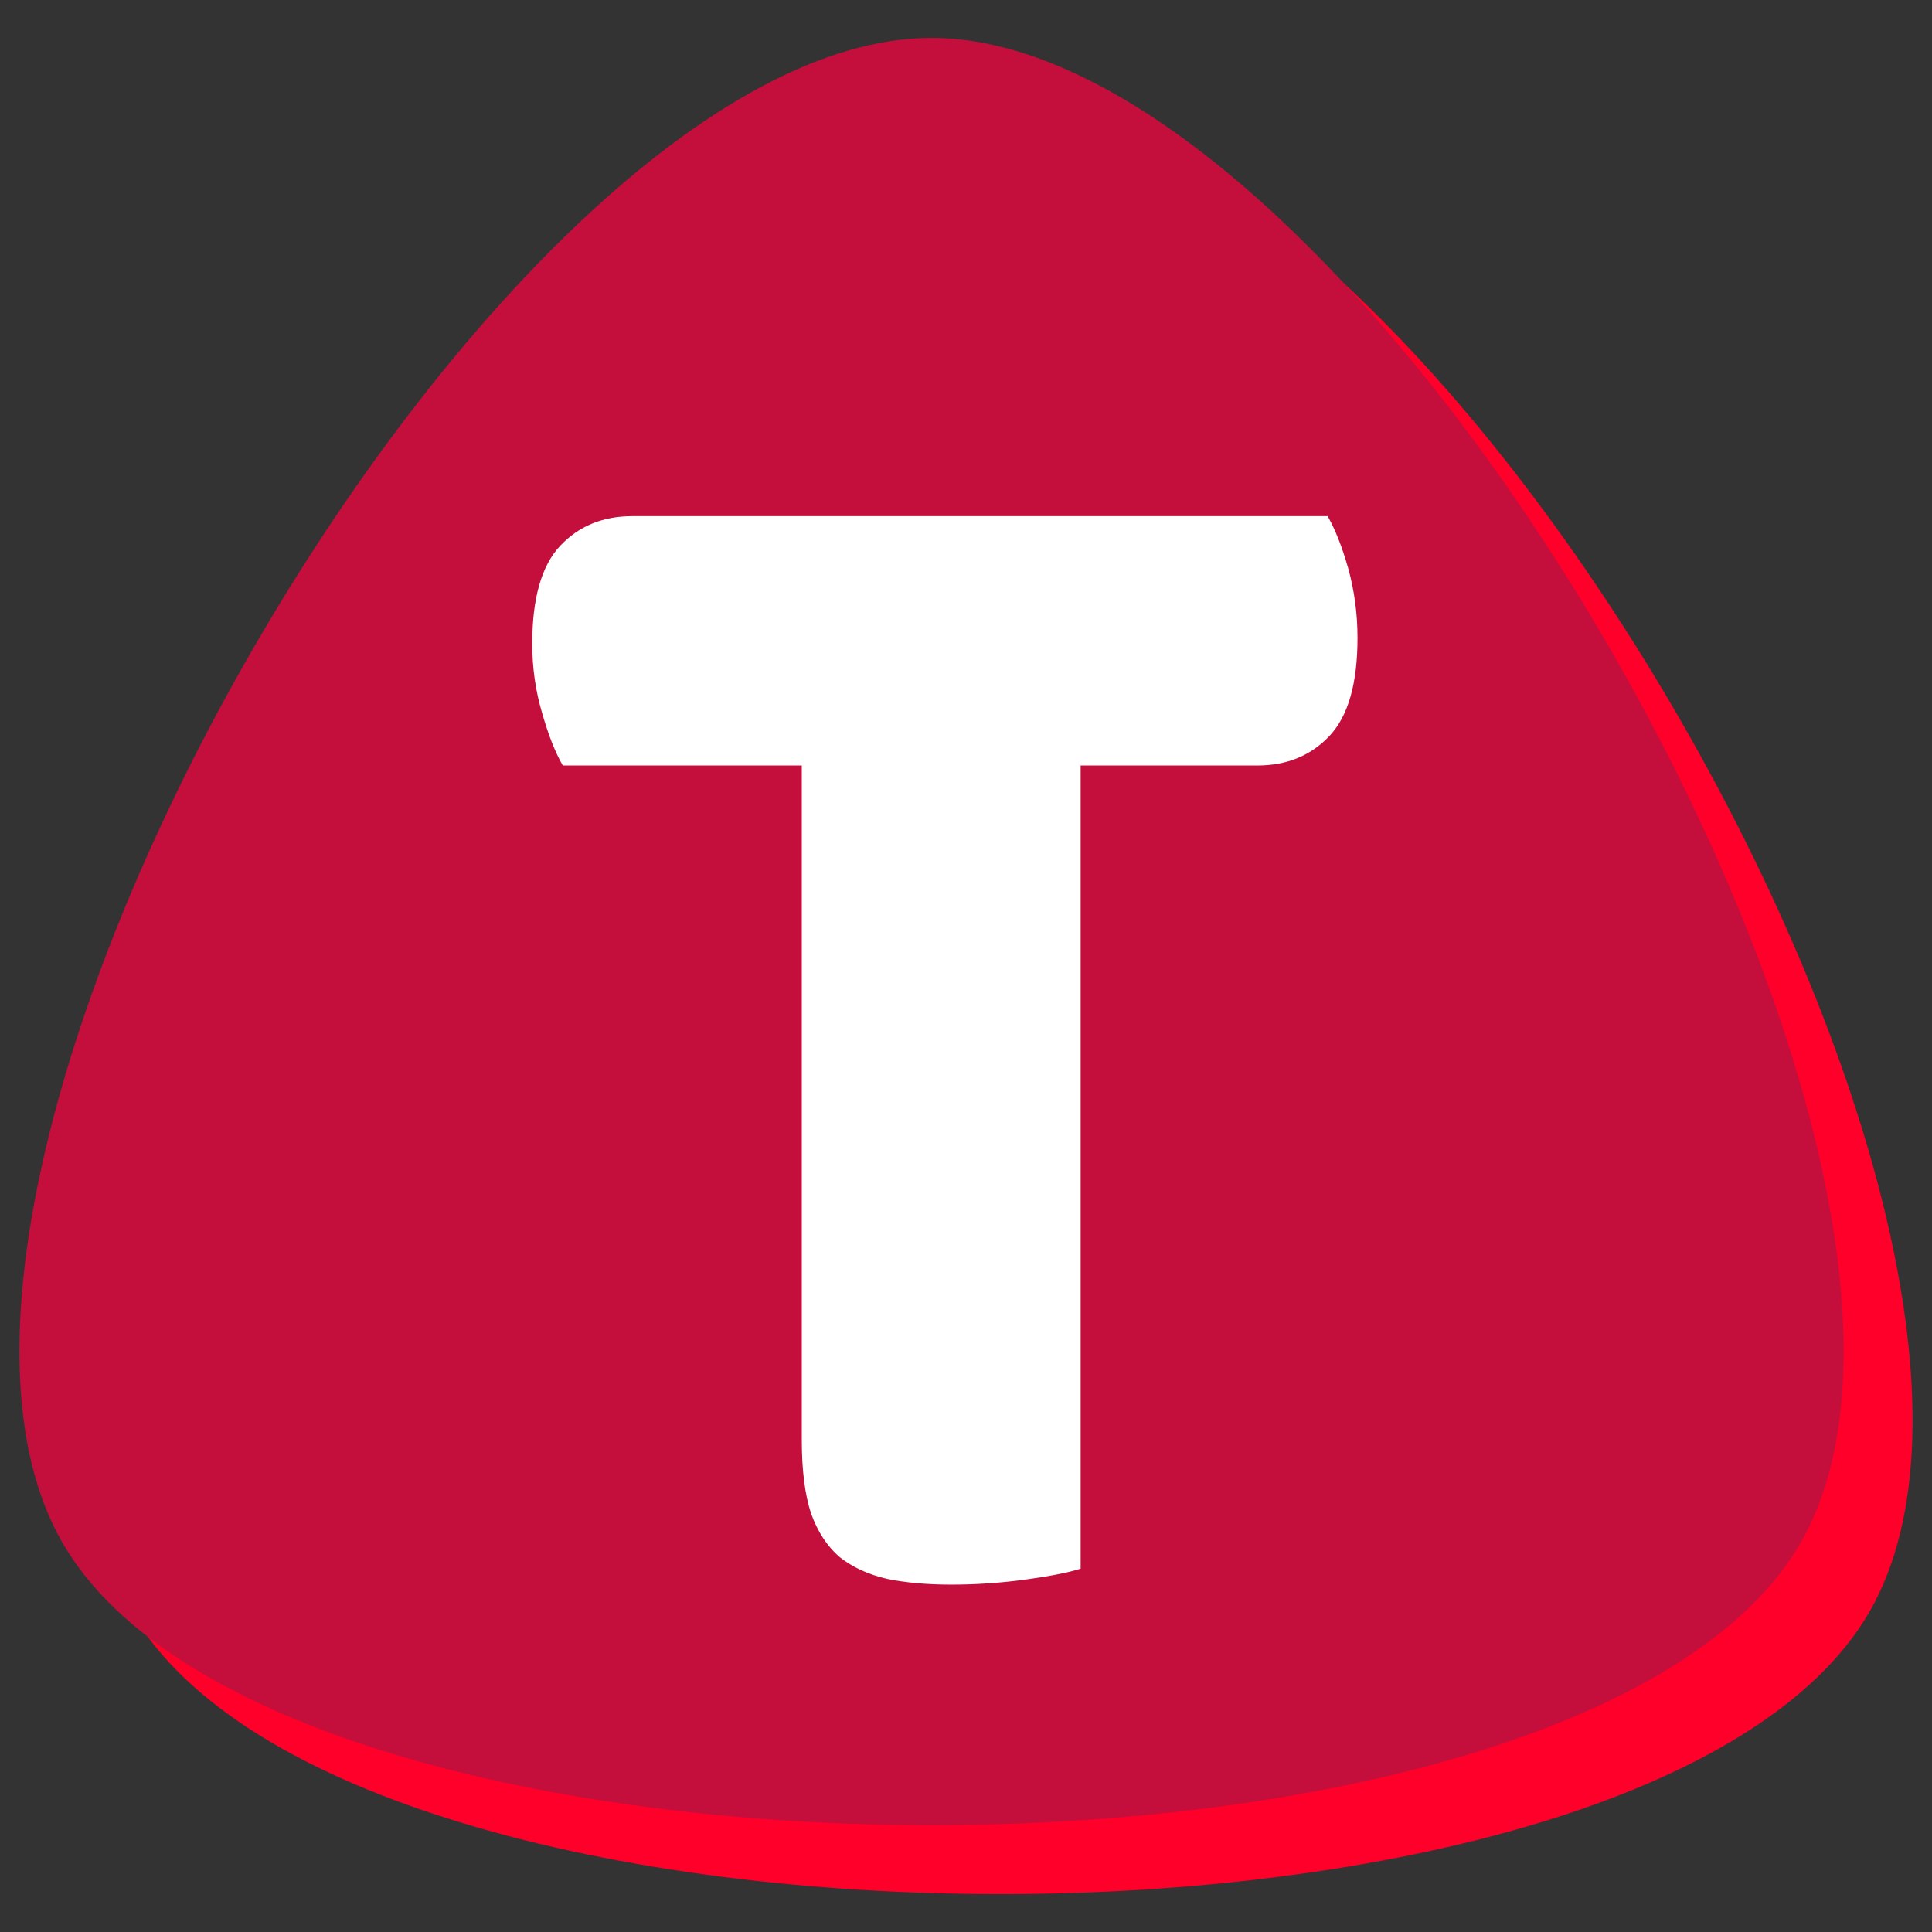
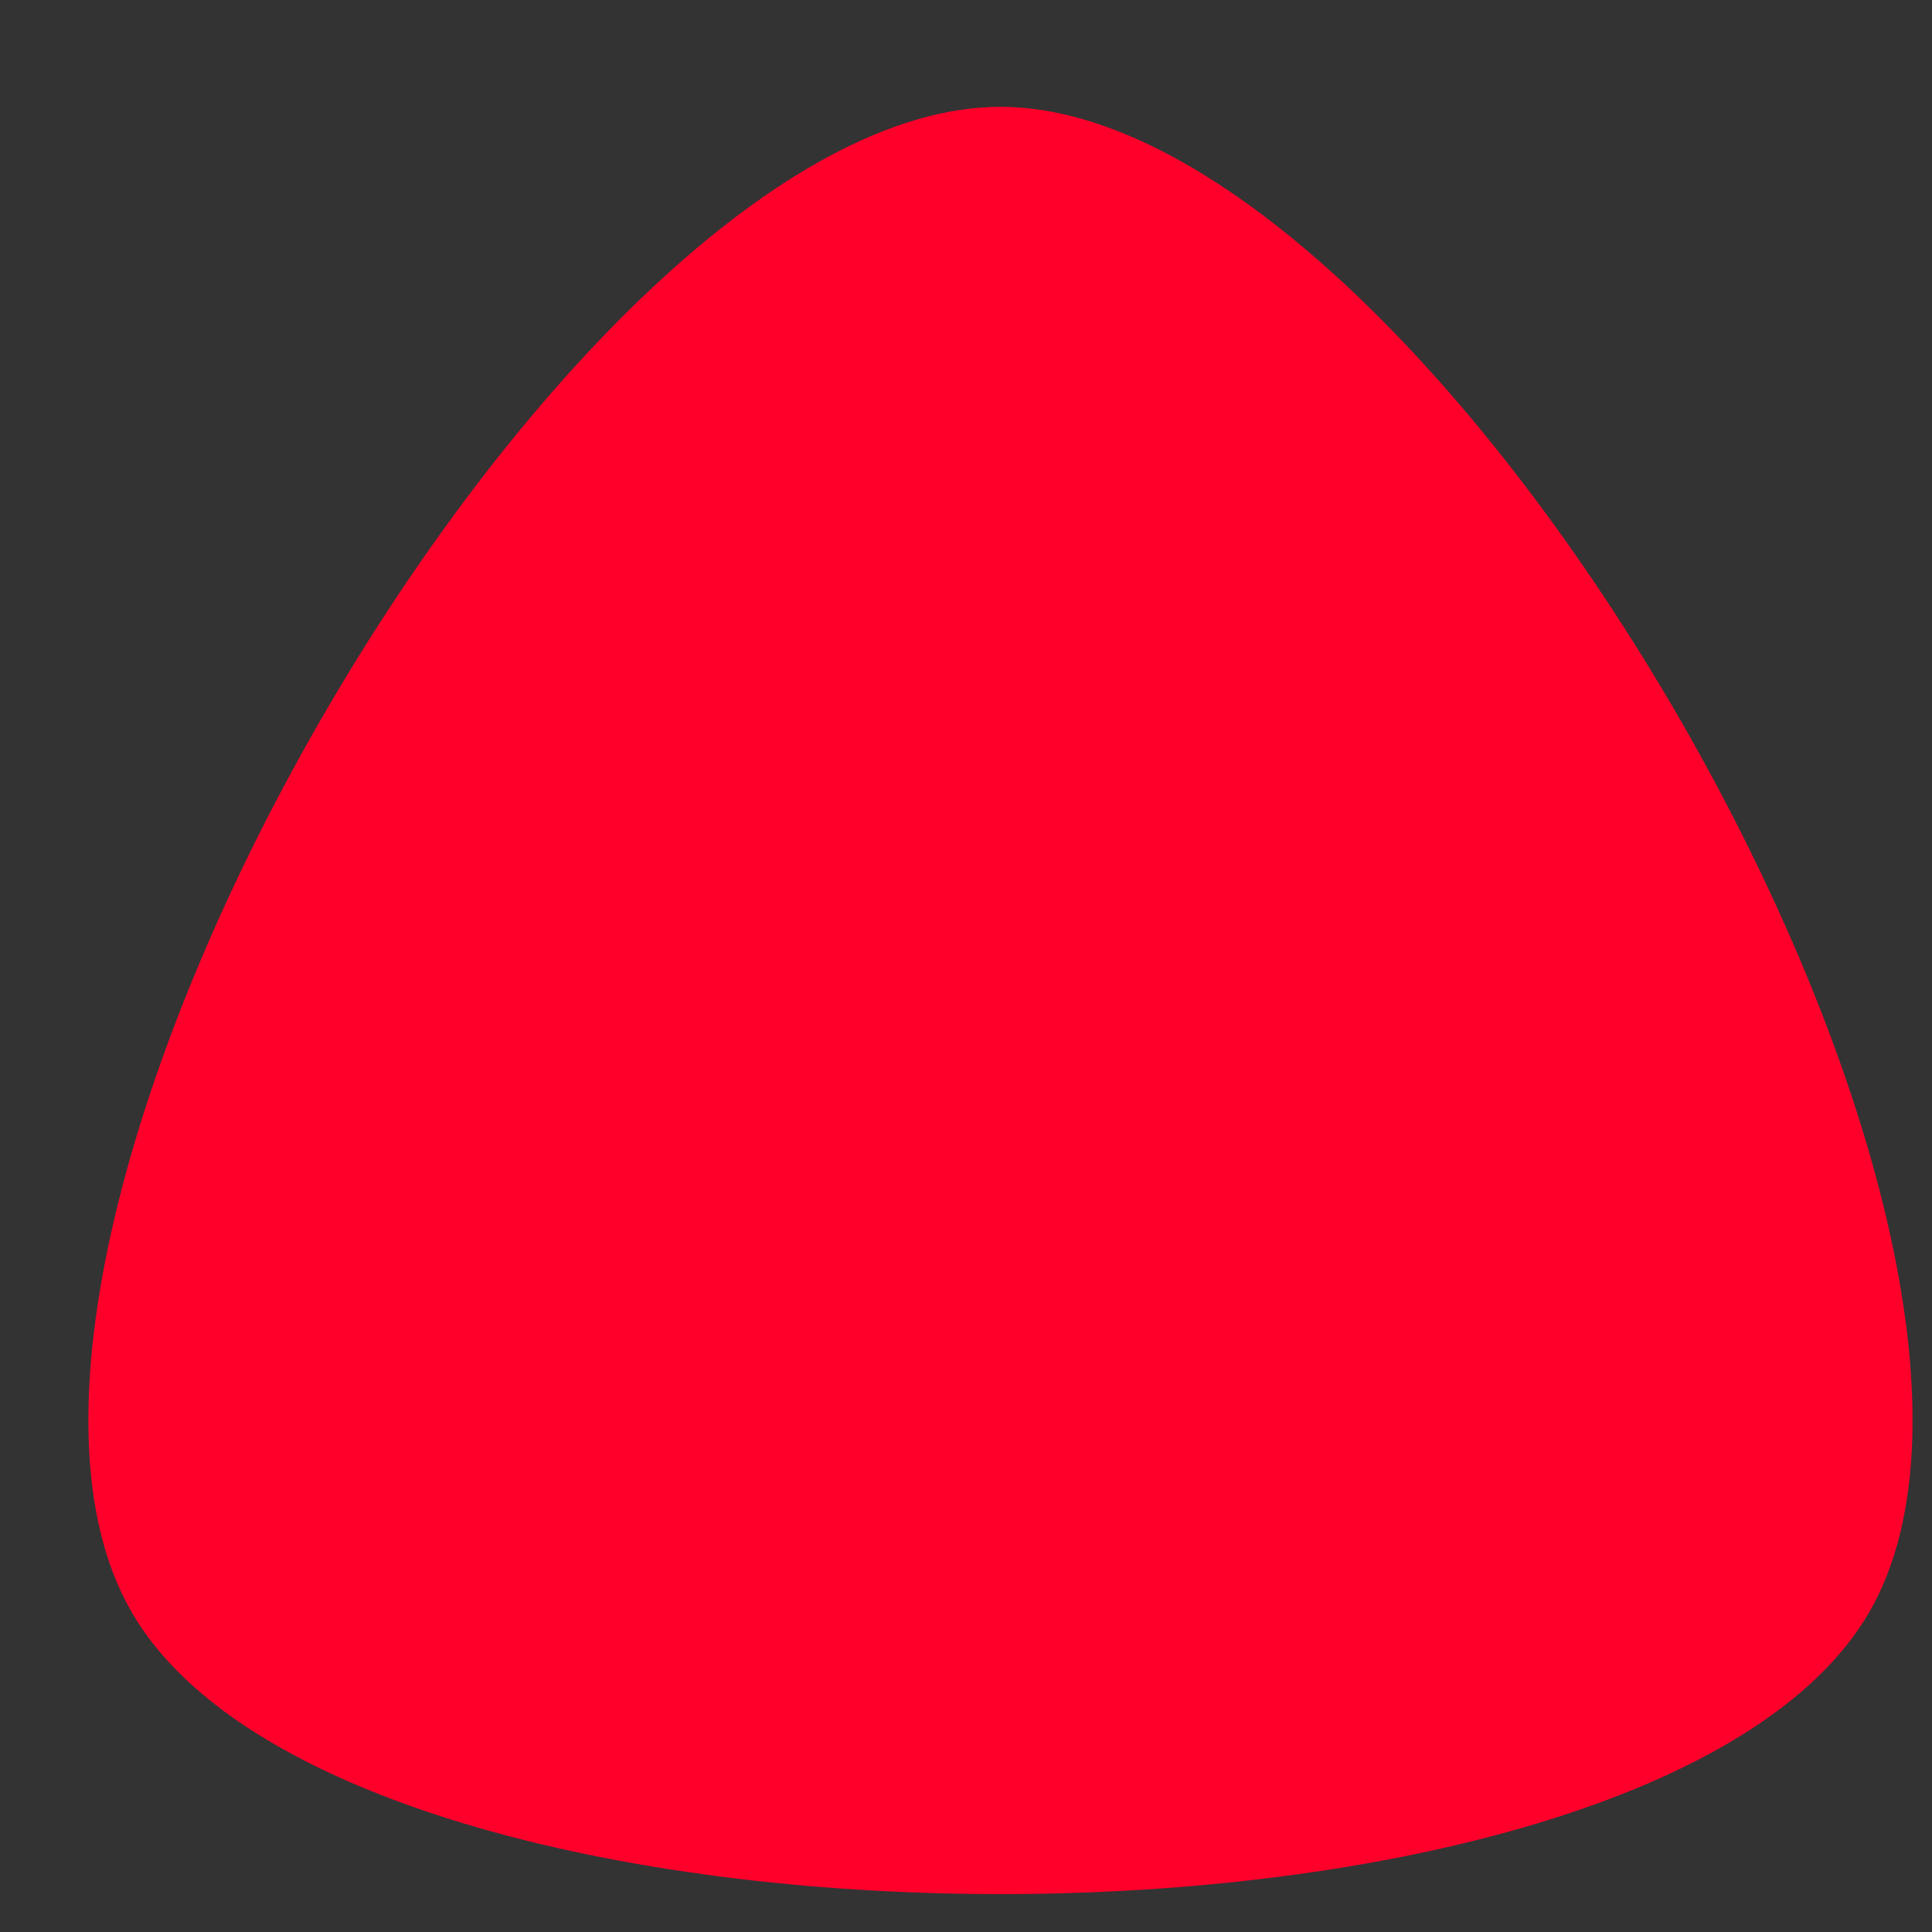
<svg xmlns="http://www.w3.org/2000/svg" version="1.1" id="Layer_1" x="0px" y="0px" width="512px" height="512px" viewBox="0 0 512 512" enable-background="new 0 0 512 512">
  <rect x="0" y="0" width="512" height="512" fill="#333333" stroke="none" />
  <defs>
    <radialGradient id="gradient-6" gradientUnits="SpaceOnUse" cx="246.867" cy="246.866" r="241.717">
      <stop offset="0" style="stop-color: rgba(242, 70, 113, 1)" />
      <stop offset="1" style="stop-color: rgba(196, 14, 59, 1)" />
    </radialGradient>
    <linearGradient id="gradient-9" gradientUnits="SpaceOnUse" x1="265.134" y1="28.311" x2="265.134" y2="501.956">
      <stop offset="0" style="stop-color: rgba(255, 0, 43, 1)" />
      <stop offset="1" style="stop-color: rgba(153, 0, 26, 1)" />
    </linearGradient>
    <pattern id="pattern-0" x="0" y="0" width="25" height="25" patternUnits="SpaceOnUse" viewBox="0 0 100 100">
-       <rect x="0" y="0" width="50" height="100" style="fill: black;" />
-     </pattern>
+       </pattern>
  </defs>
  <g>
    <g>
      <path d="M34.852,427.17c-57.57-99.715,115.141-398.859,230.282-398.859S552.986,327.456,495.415,427.17 S92.422,526.885,34.852,427.17z" style="fill: url(#gradient-9);" />
-       <path d="M16.585,408.903c-57.57-99.715,115.141-398.859,230.282-398.859s287.852,299.145,230.282,398.859 S74.155,508.618,16.585,408.903z" style="fill: url(#gradient-6);" />
    </g>
  </g>
-   <path d="M 439.798 56.331 L 436.198 56.331 C 436.085 56.151 435.981 55.911 435.888 55.611 C 435.788 55.304 435.738 54.984 435.738 54.651 C 435.738 54.024 435.878 53.574 436.158 53.301 C 436.438 53.028 436.801 52.891 437.248 52.891 L 447.718 52.891 C 447.831 53.071 447.935 53.311 448.028 53.611 C 448.121 53.918 448.168 54.238 448.168 54.571 C 448.168 55.198 448.028 55.648 447.748 55.921 C 447.468 56.194 447.105 56.331 446.658 56.331 L 443.998 56.331 L 443.998 67.411 C 443.818 67.464 443.541 67.514 443.168 67.561 C 442.795 67.608 442.421 67.631 442.048 67.631 C 441.681 67.631 441.358 67.604 441.078 67.551 C 440.798 67.491 440.561 67.391 440.368 67.251 C 440.181 67.104 440.038 66.904 439.938 66.651 C 439.845 66.391 439.798 66.054 439.798 65.641 L 439.798 56.331 Z" transform="matrix(17.595, 0, 0, 19.21, -7525.763, -879.254)" style="fill: rgb(255, 255, 255); white-space: pre;" />
</svg>